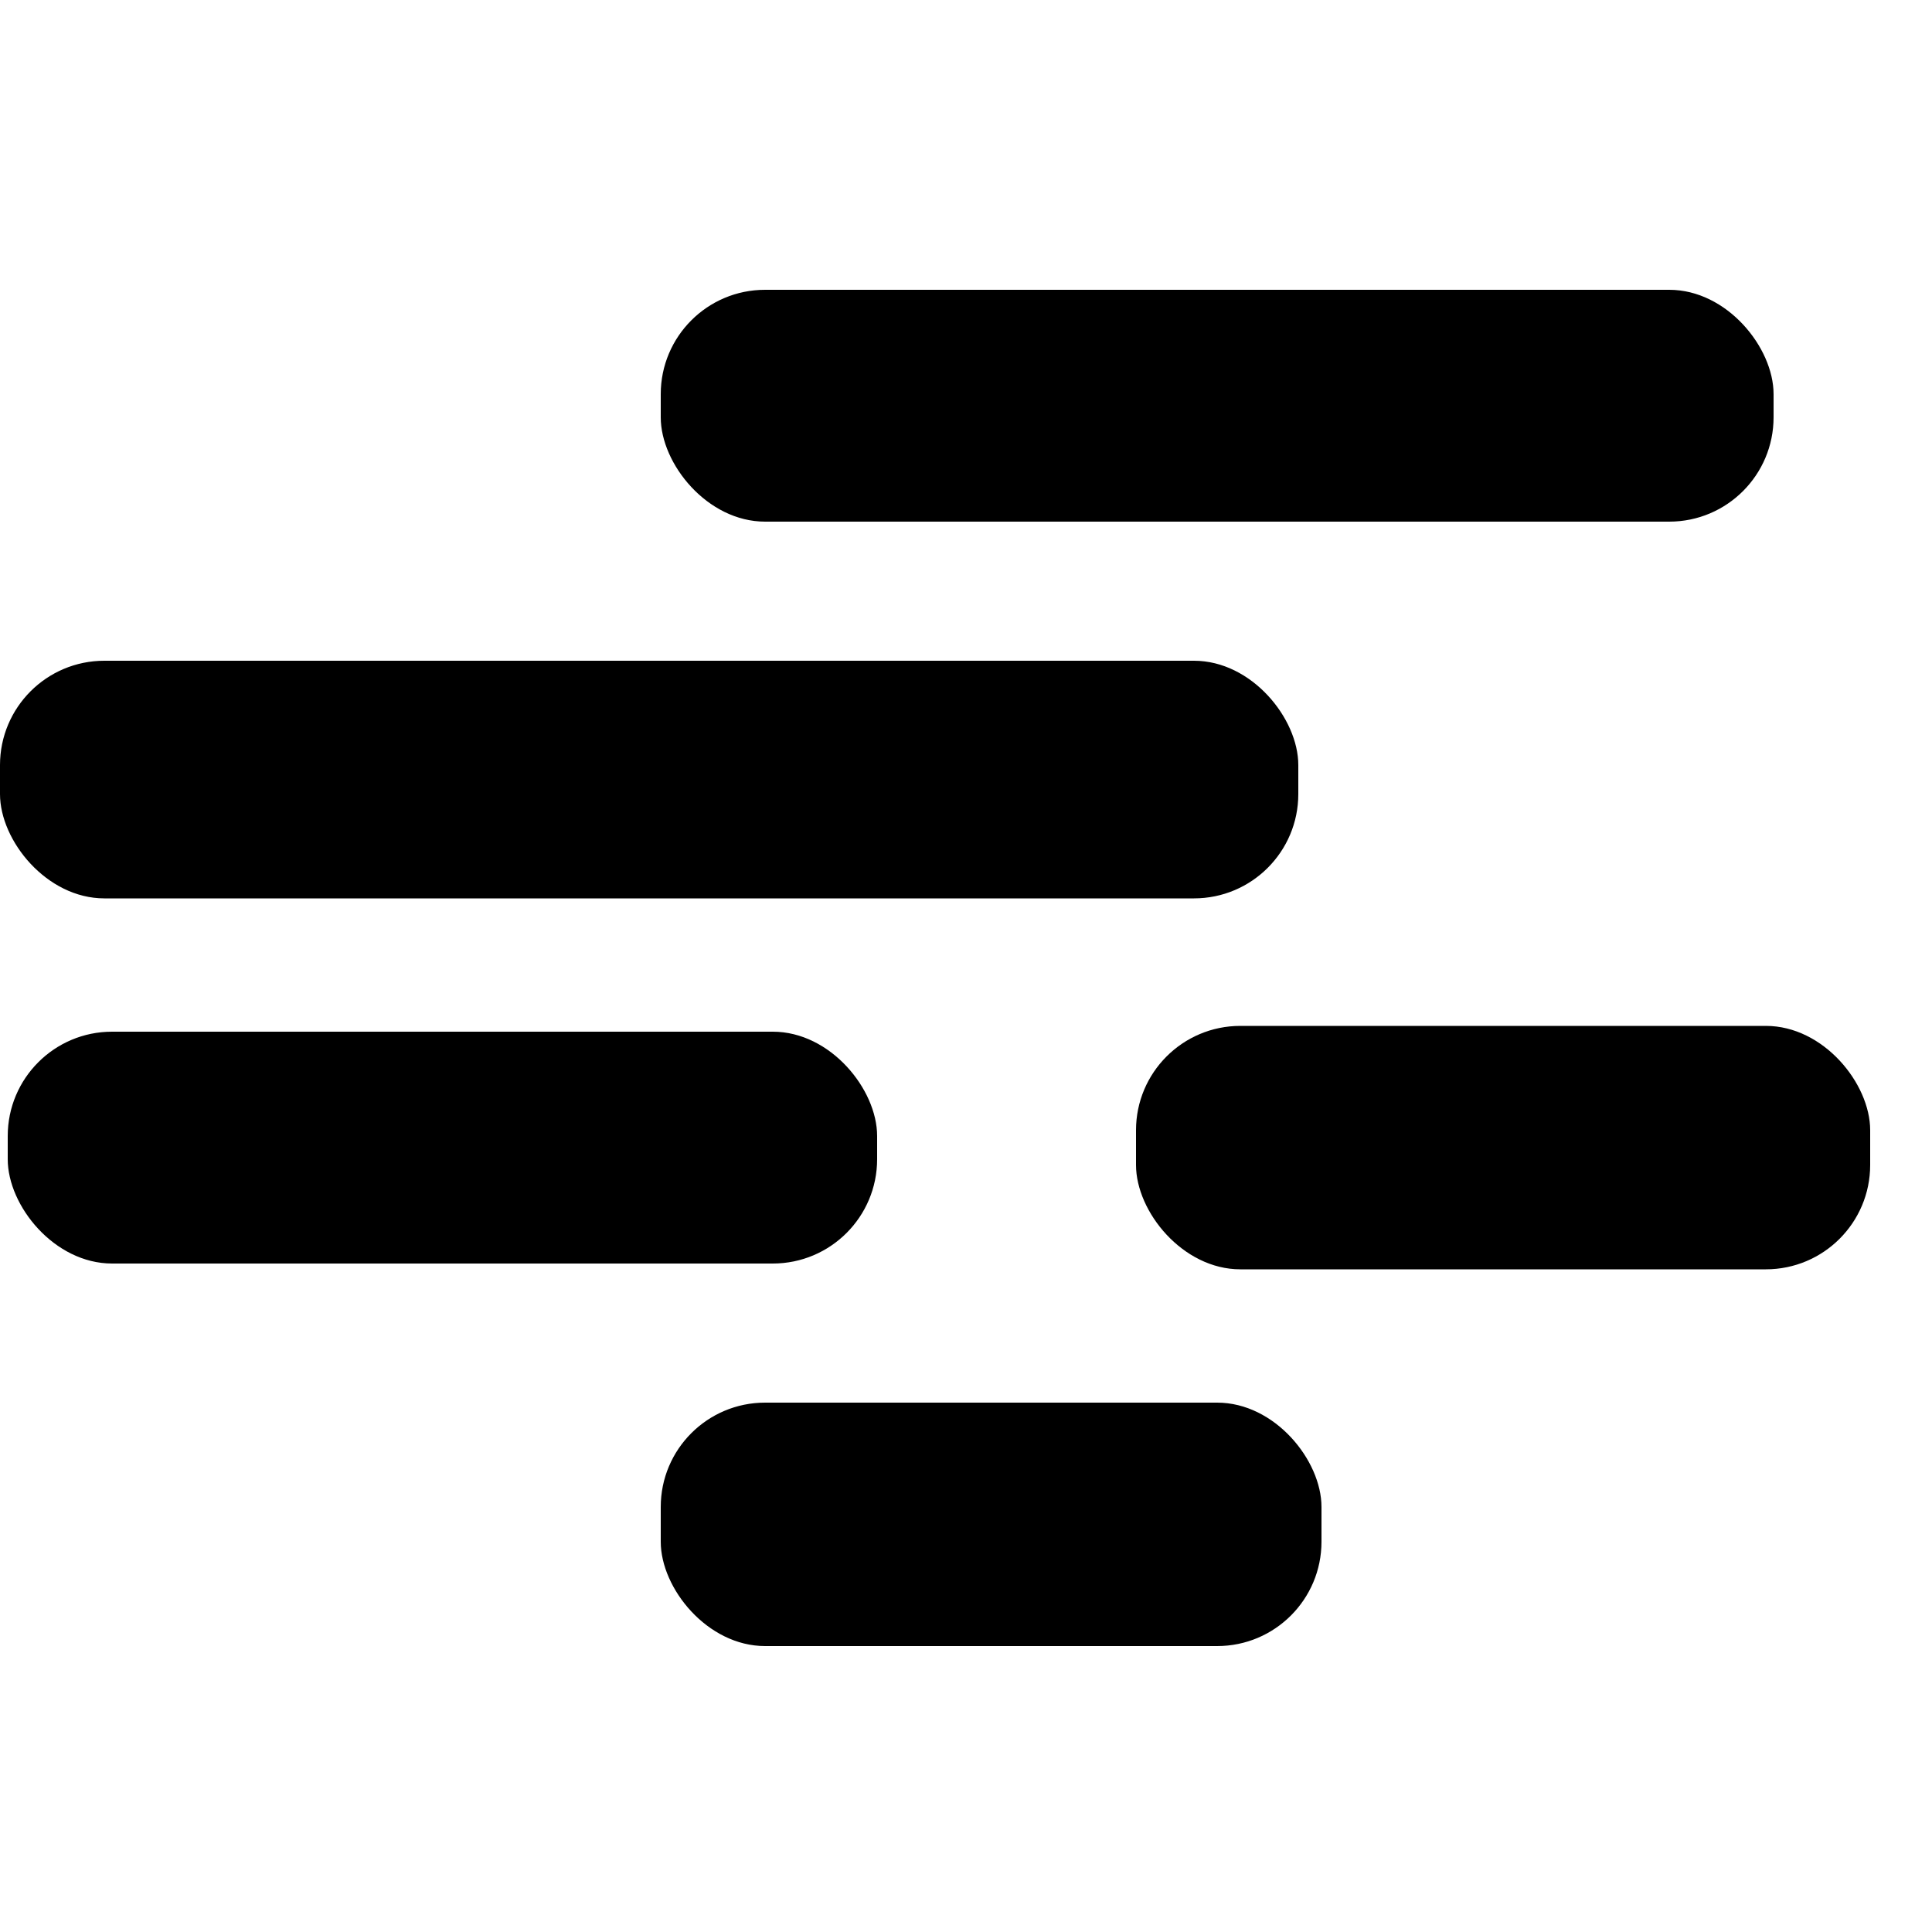
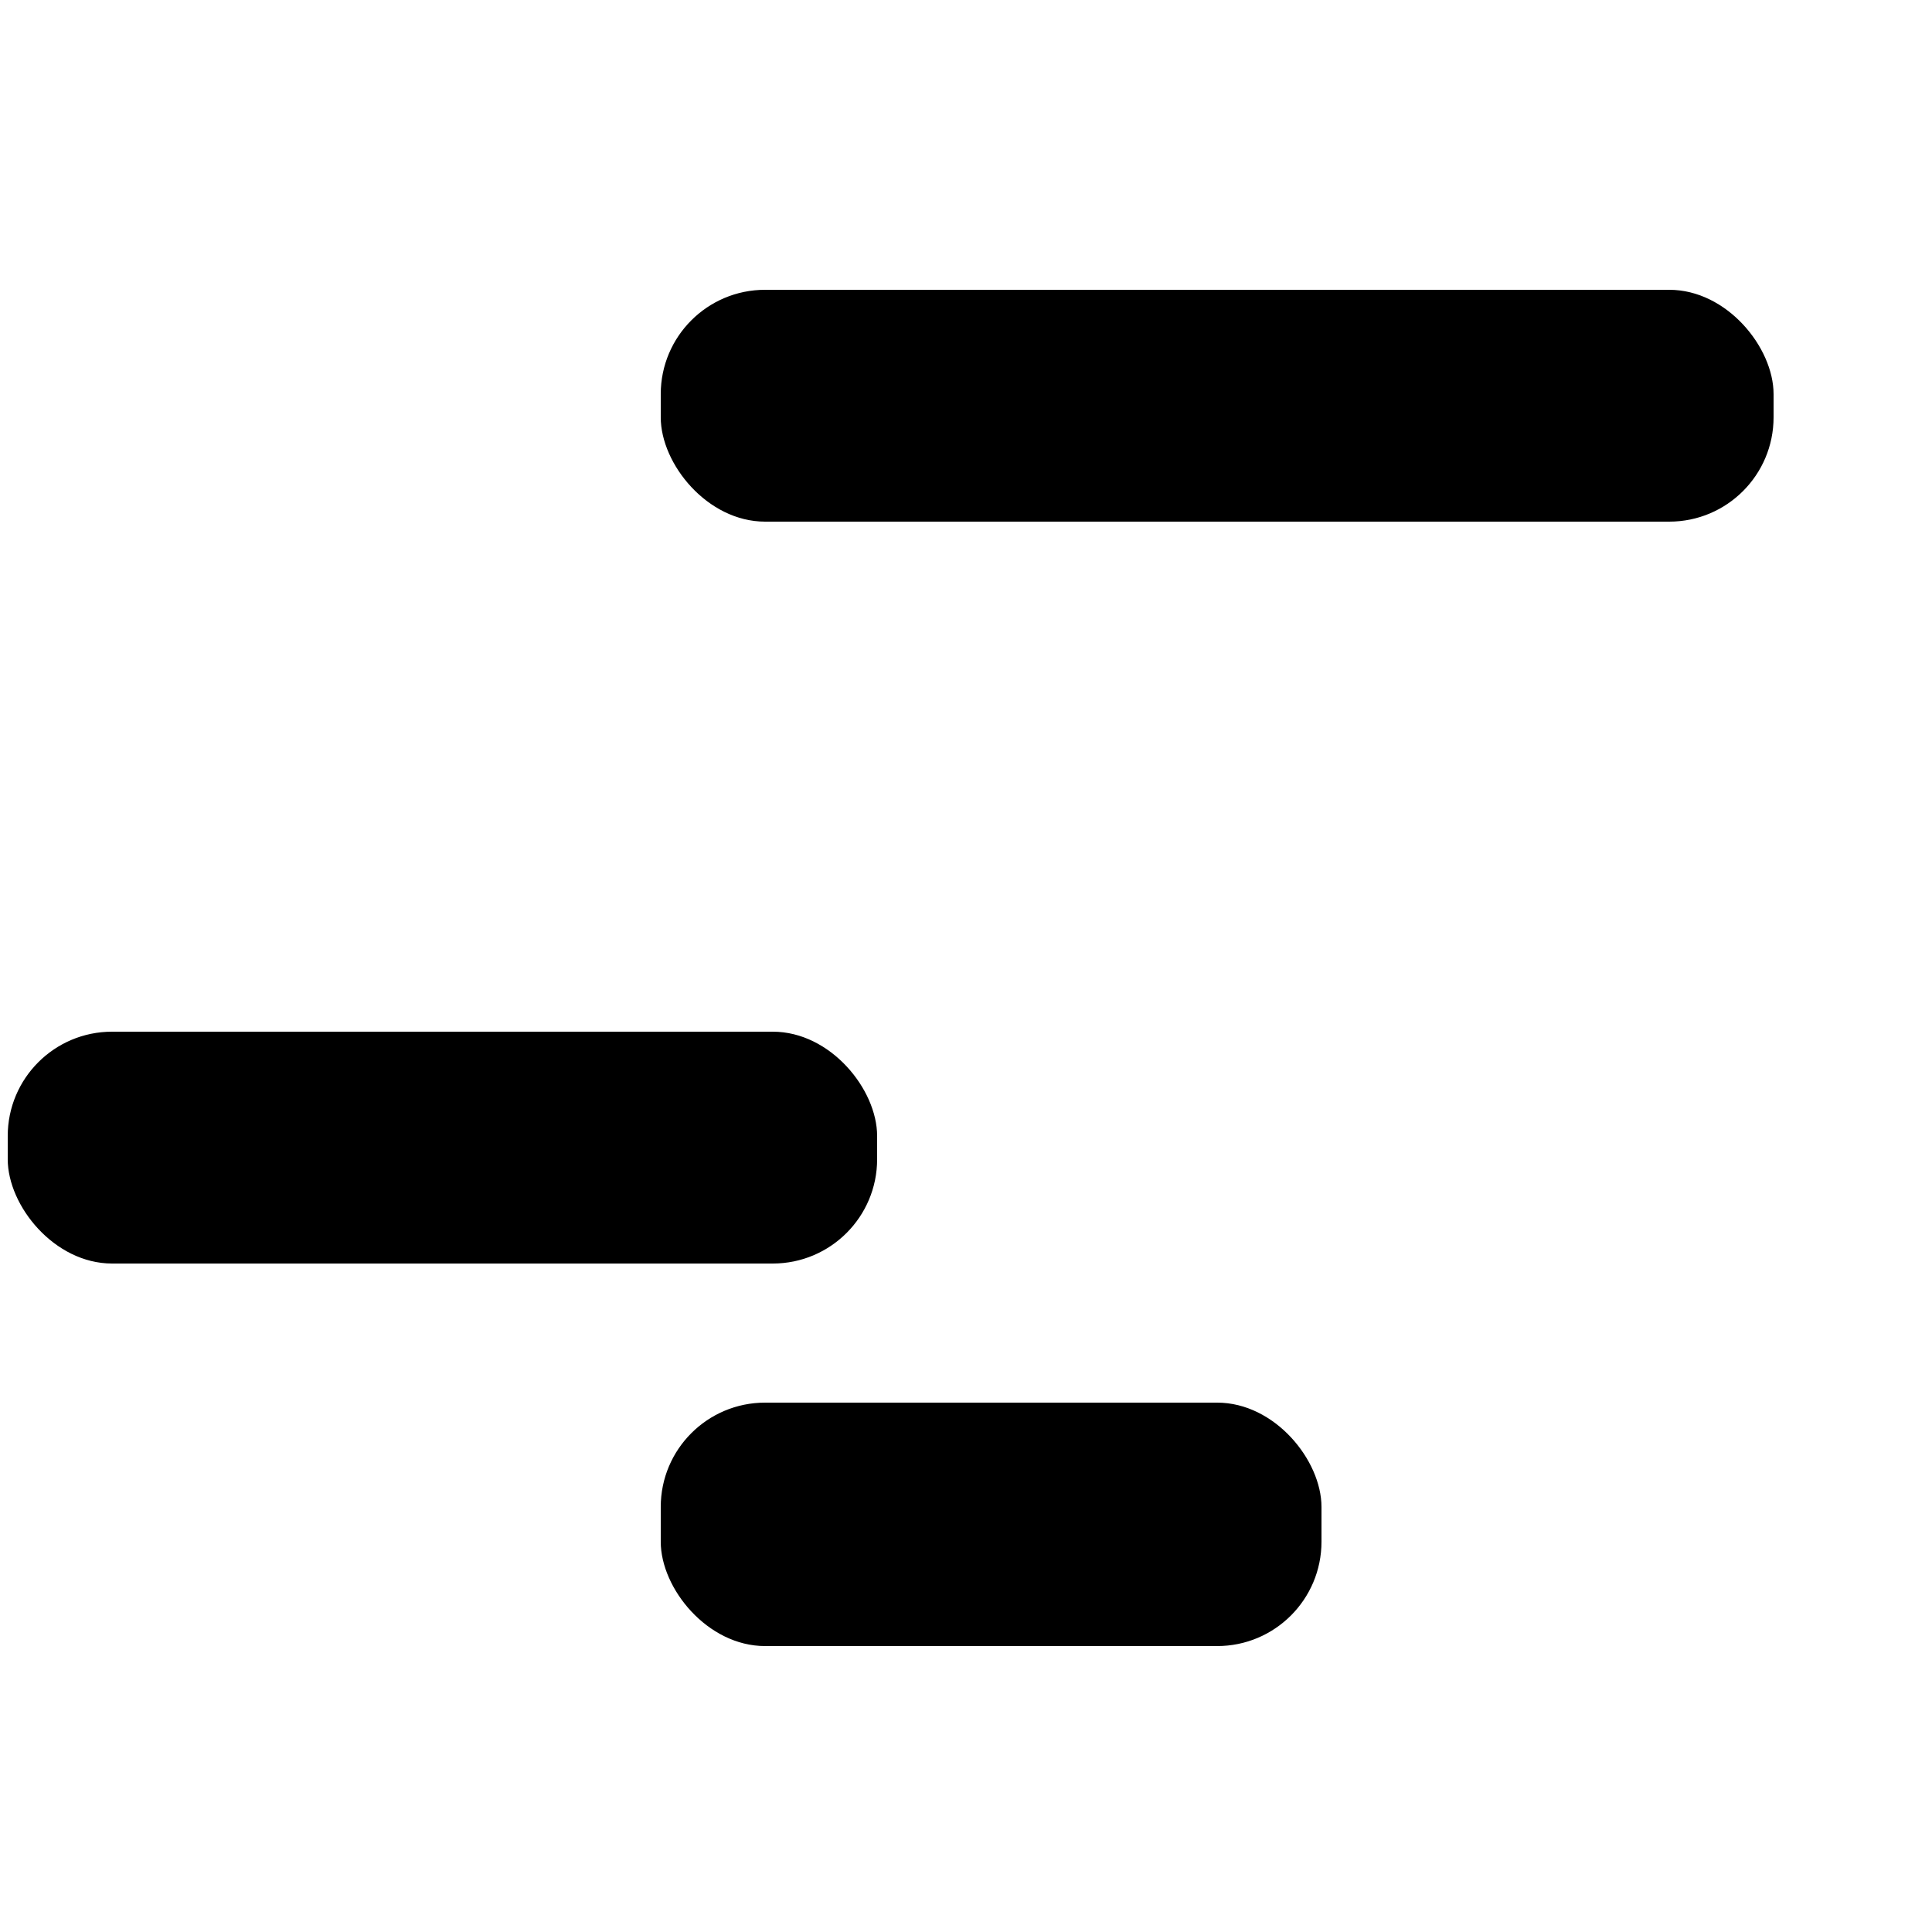
<svg xmlns="http://www.w3.org/2000/svg" viewBox="0 0 100 100">
  <style>
    rect { fill: rgb(0, 0, 0); }
    @media (prefers-color-scheme: dark) {
      rect { fill: rgb(255, 255, 255); }
    }
  </style>
  <rect x="34.2" y="15" width="57.6" height="12.0" rx="5.4" ry="5.4" />
-   <rect x="0" y="34.2" width="67.2" height="12.3" rx="5.4" ry="5.4" />
  <rect x="0.4" y="53.4" width="45.0" height="12.0" rx="5.4" ry="5.4" />
-   <rect x="58.8" y="53.1" width="38.0" height="12.6" rx="5.4" ry="5.4" />
  <rect x="34.2" y="72.6" width="34.2" height="12.6" rx="5.4" ry="5.4" />
</svg>